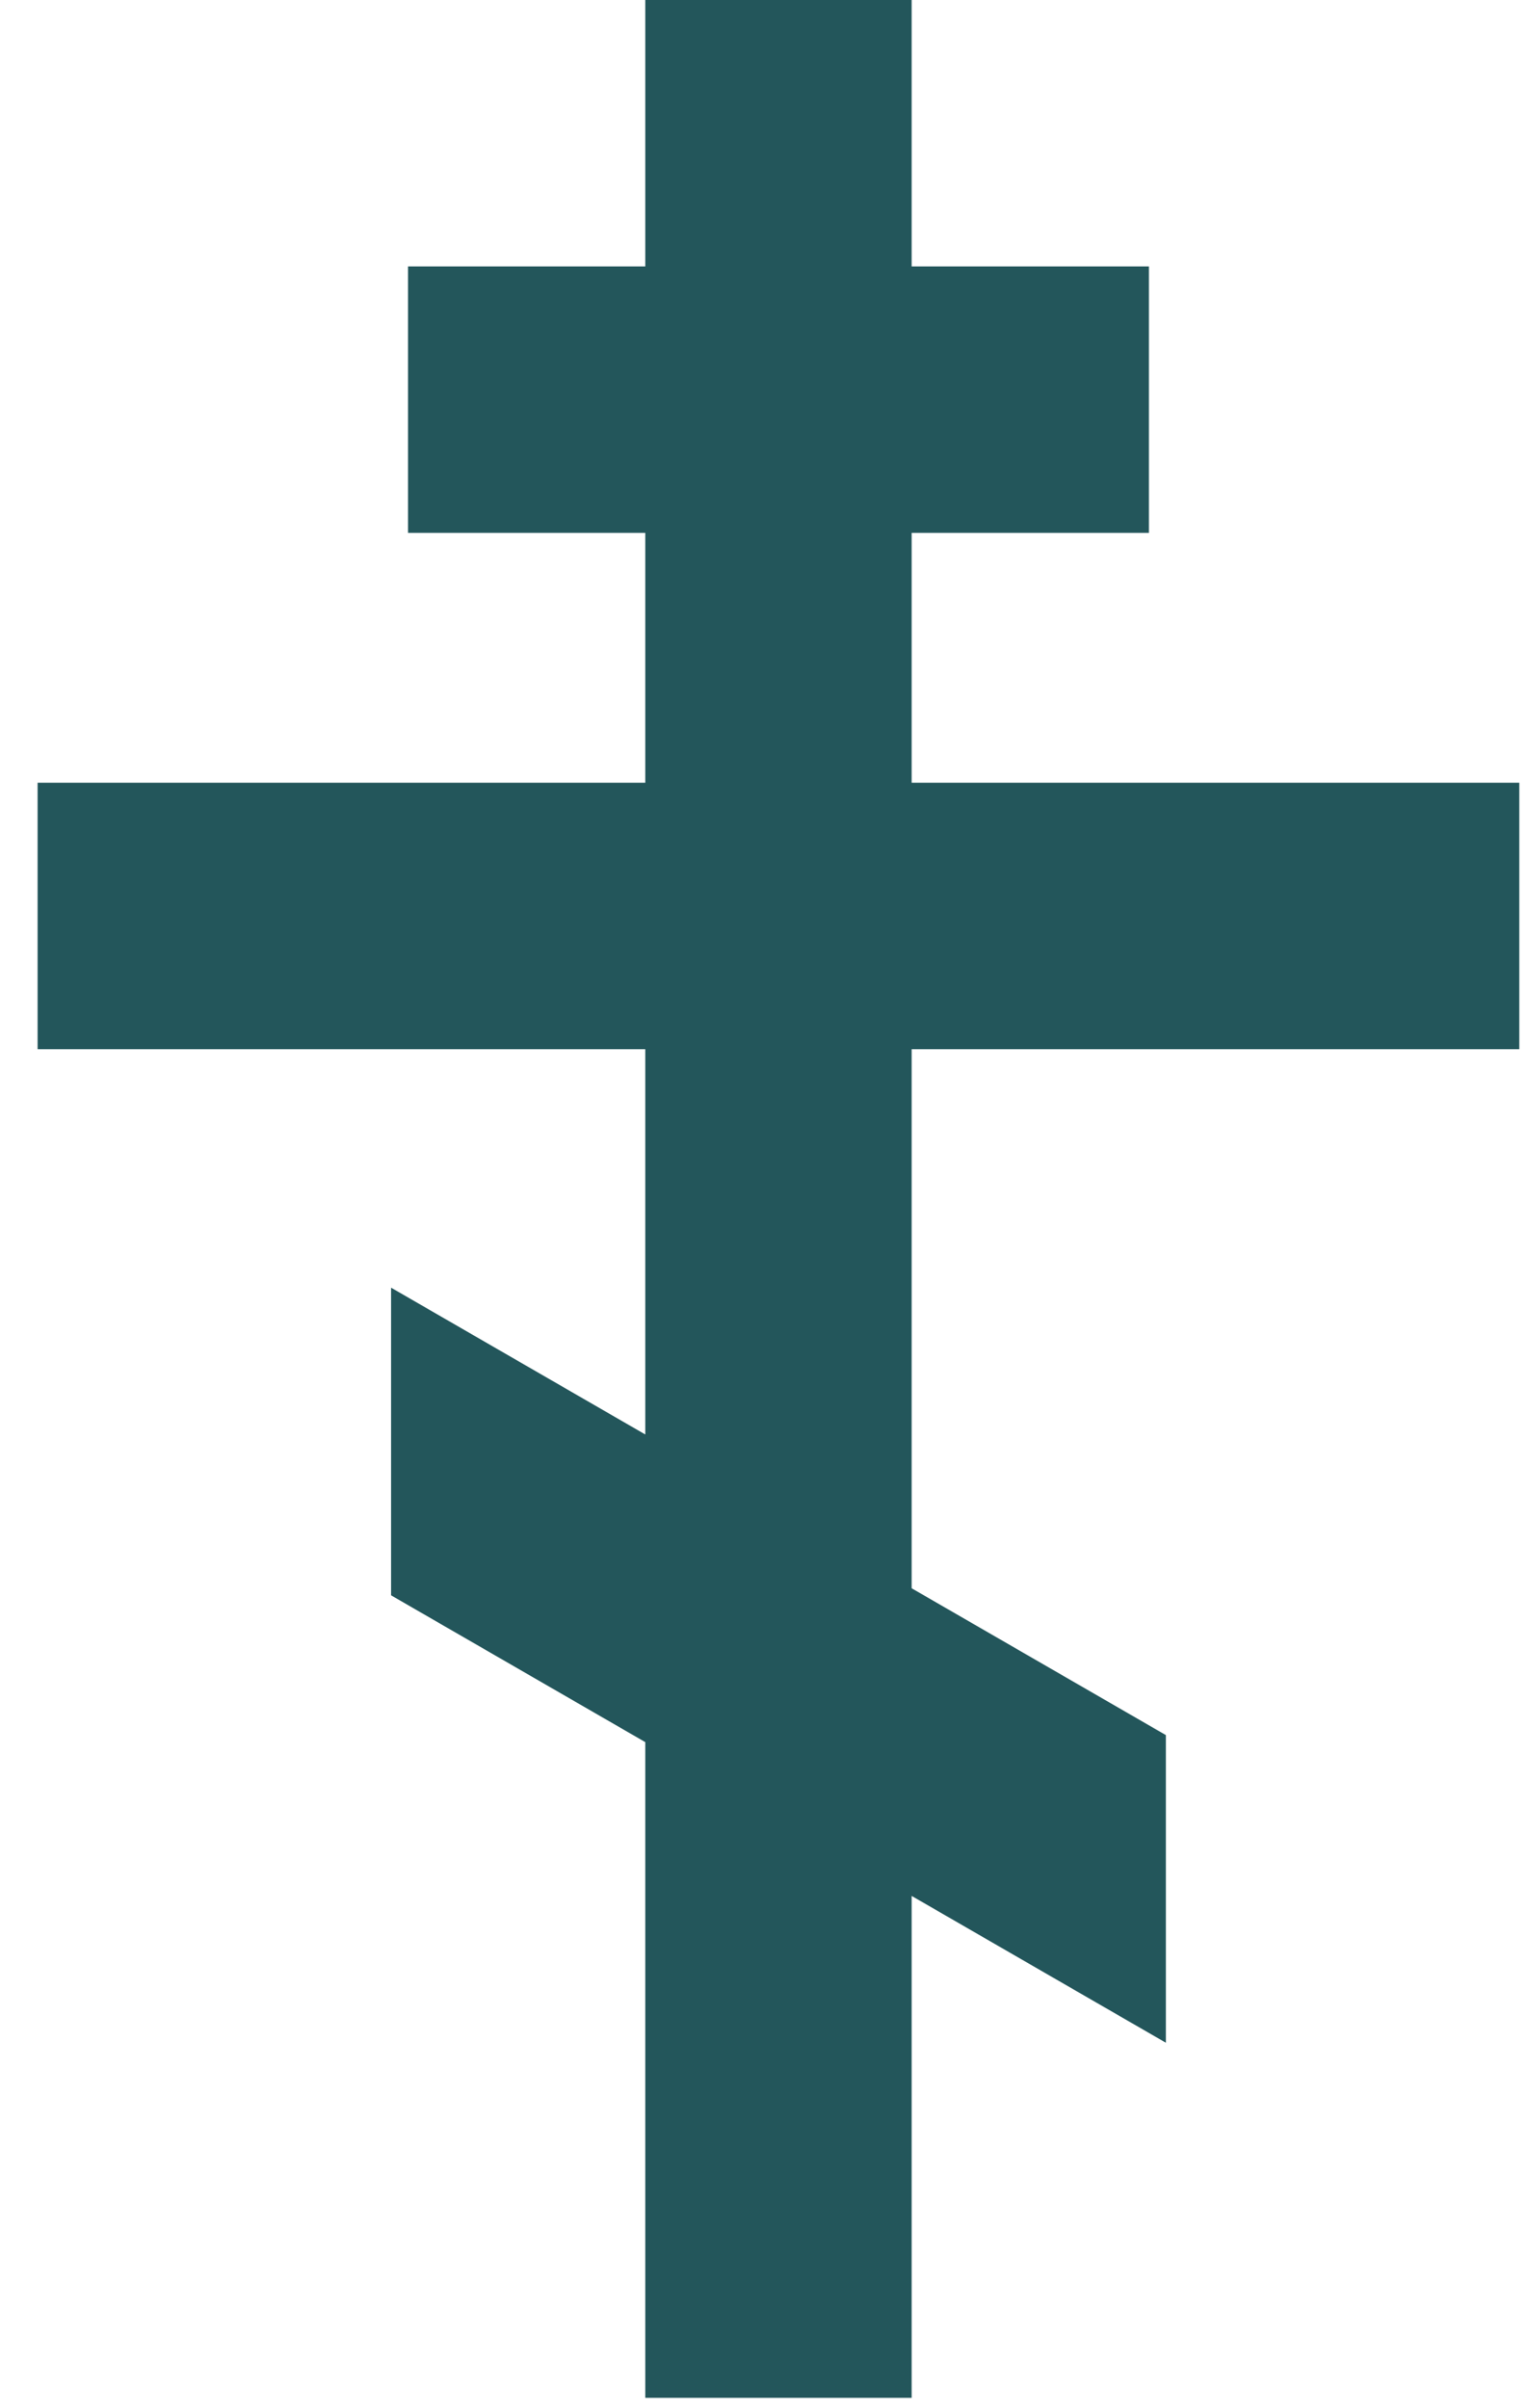
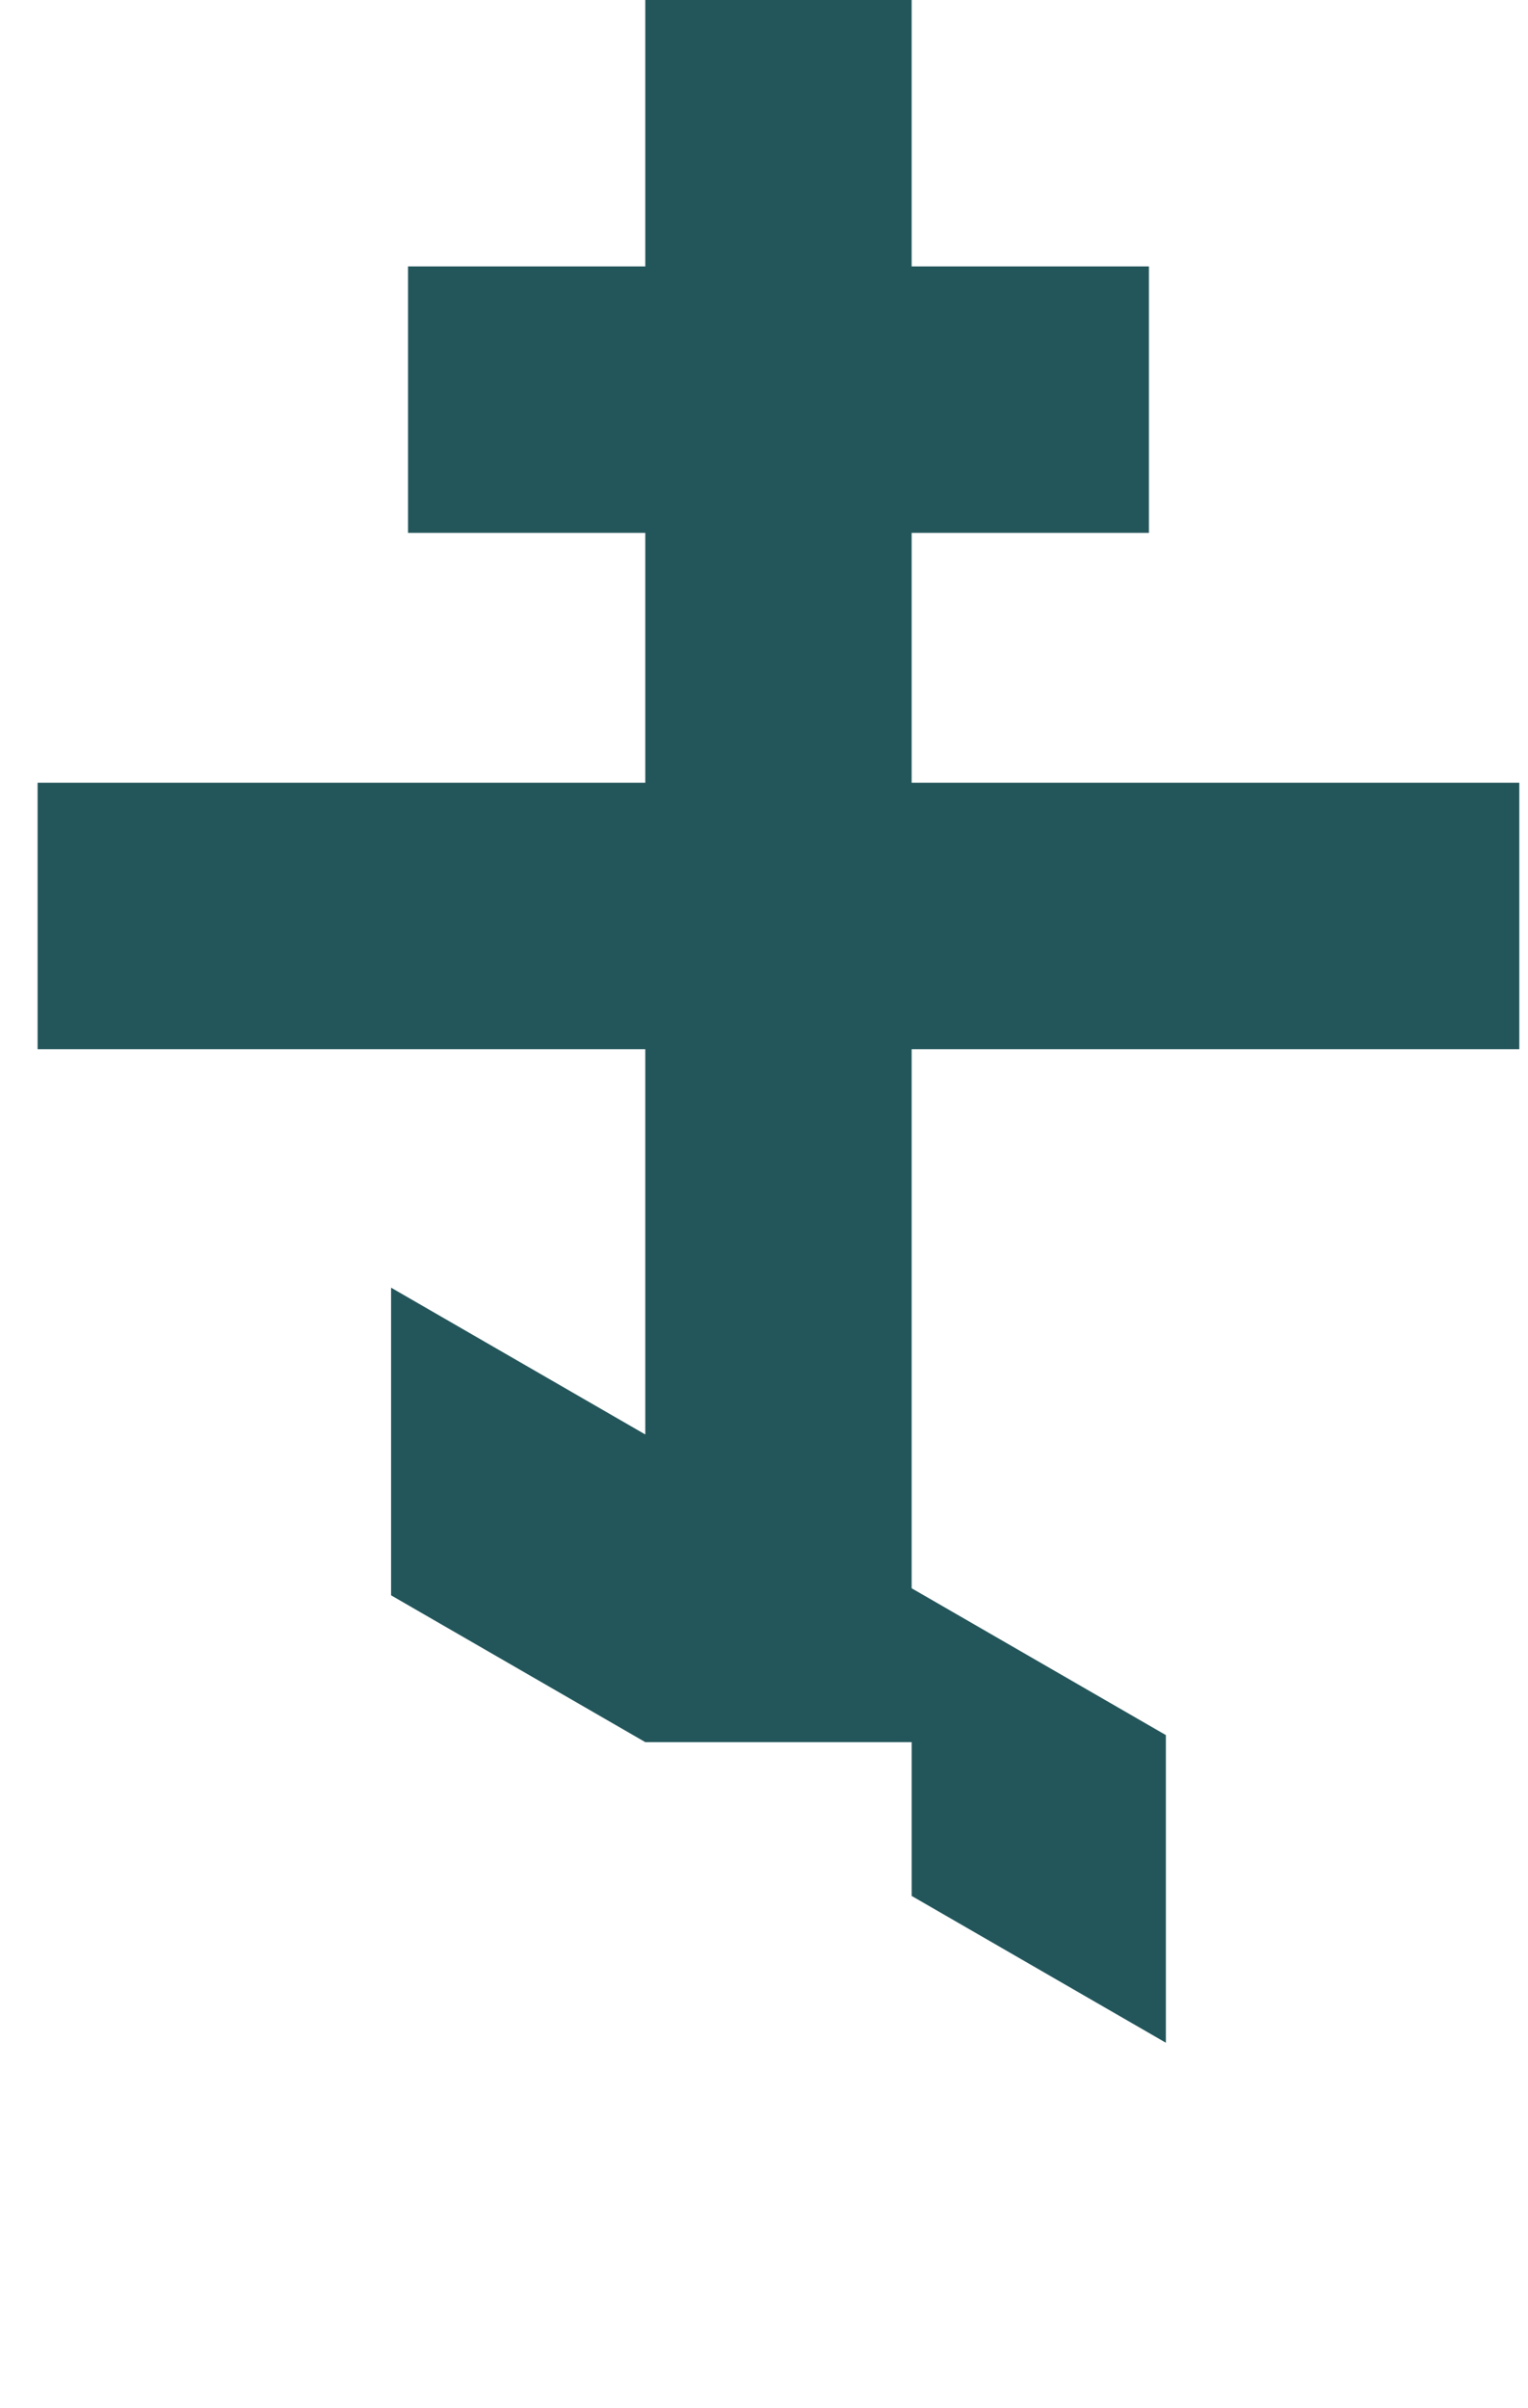
<svg xmlns="http://www.w3.org/2000/svg" width="33" height="52" viewBox="0 0 33 52" fill="none">
-   <path d="M13.936 0V5.753H8.812V11.506H13.936V16.902H0.812V22.655H13.936V30.974L8.446 27.804V34.447L13.936 37.617V51.776H19.689V40.938L25.179 44.108V37.465L19.689 34.295V22.655H32.812V16.902H19.689V11.506H24.813V5.753H19.689V0H13.936Z" fill="#23565B" />
+   <path d="M13.936 0V5.753H8.812V11.506H13.936V16.902H0.812V22.655H13.936V30.974L8.446 27.804V34.447L13.936 37.617H19.689V40.938L25.179 44.108V37.465L19.689 34.295V22.655H32.812V16.902H19.689V11.506H24.813V5.753H19.689V0H13.936Z" fill="#23565B" />
</svg>